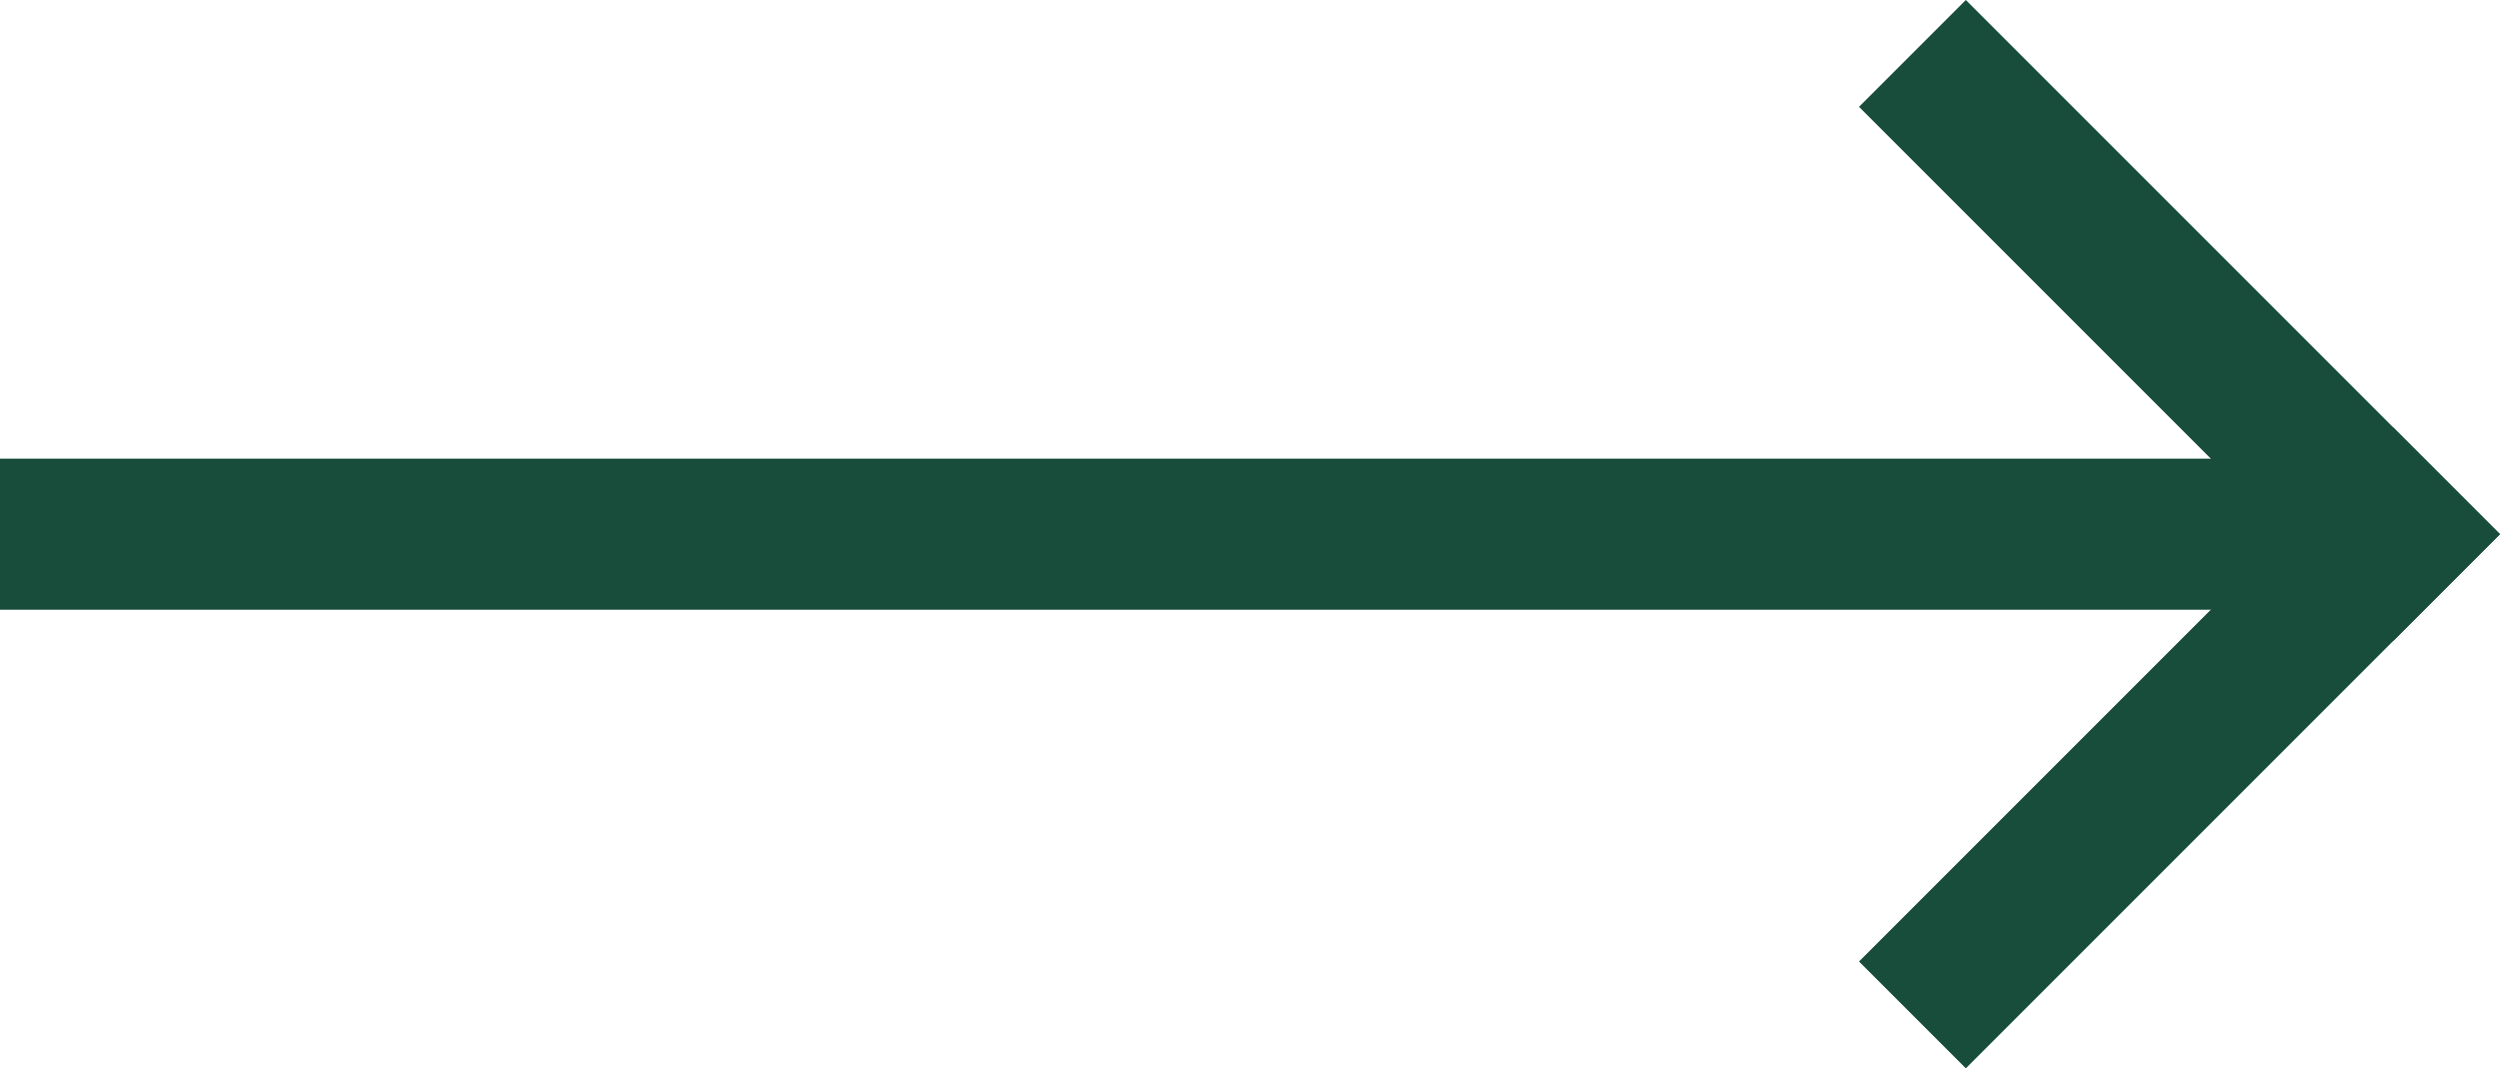
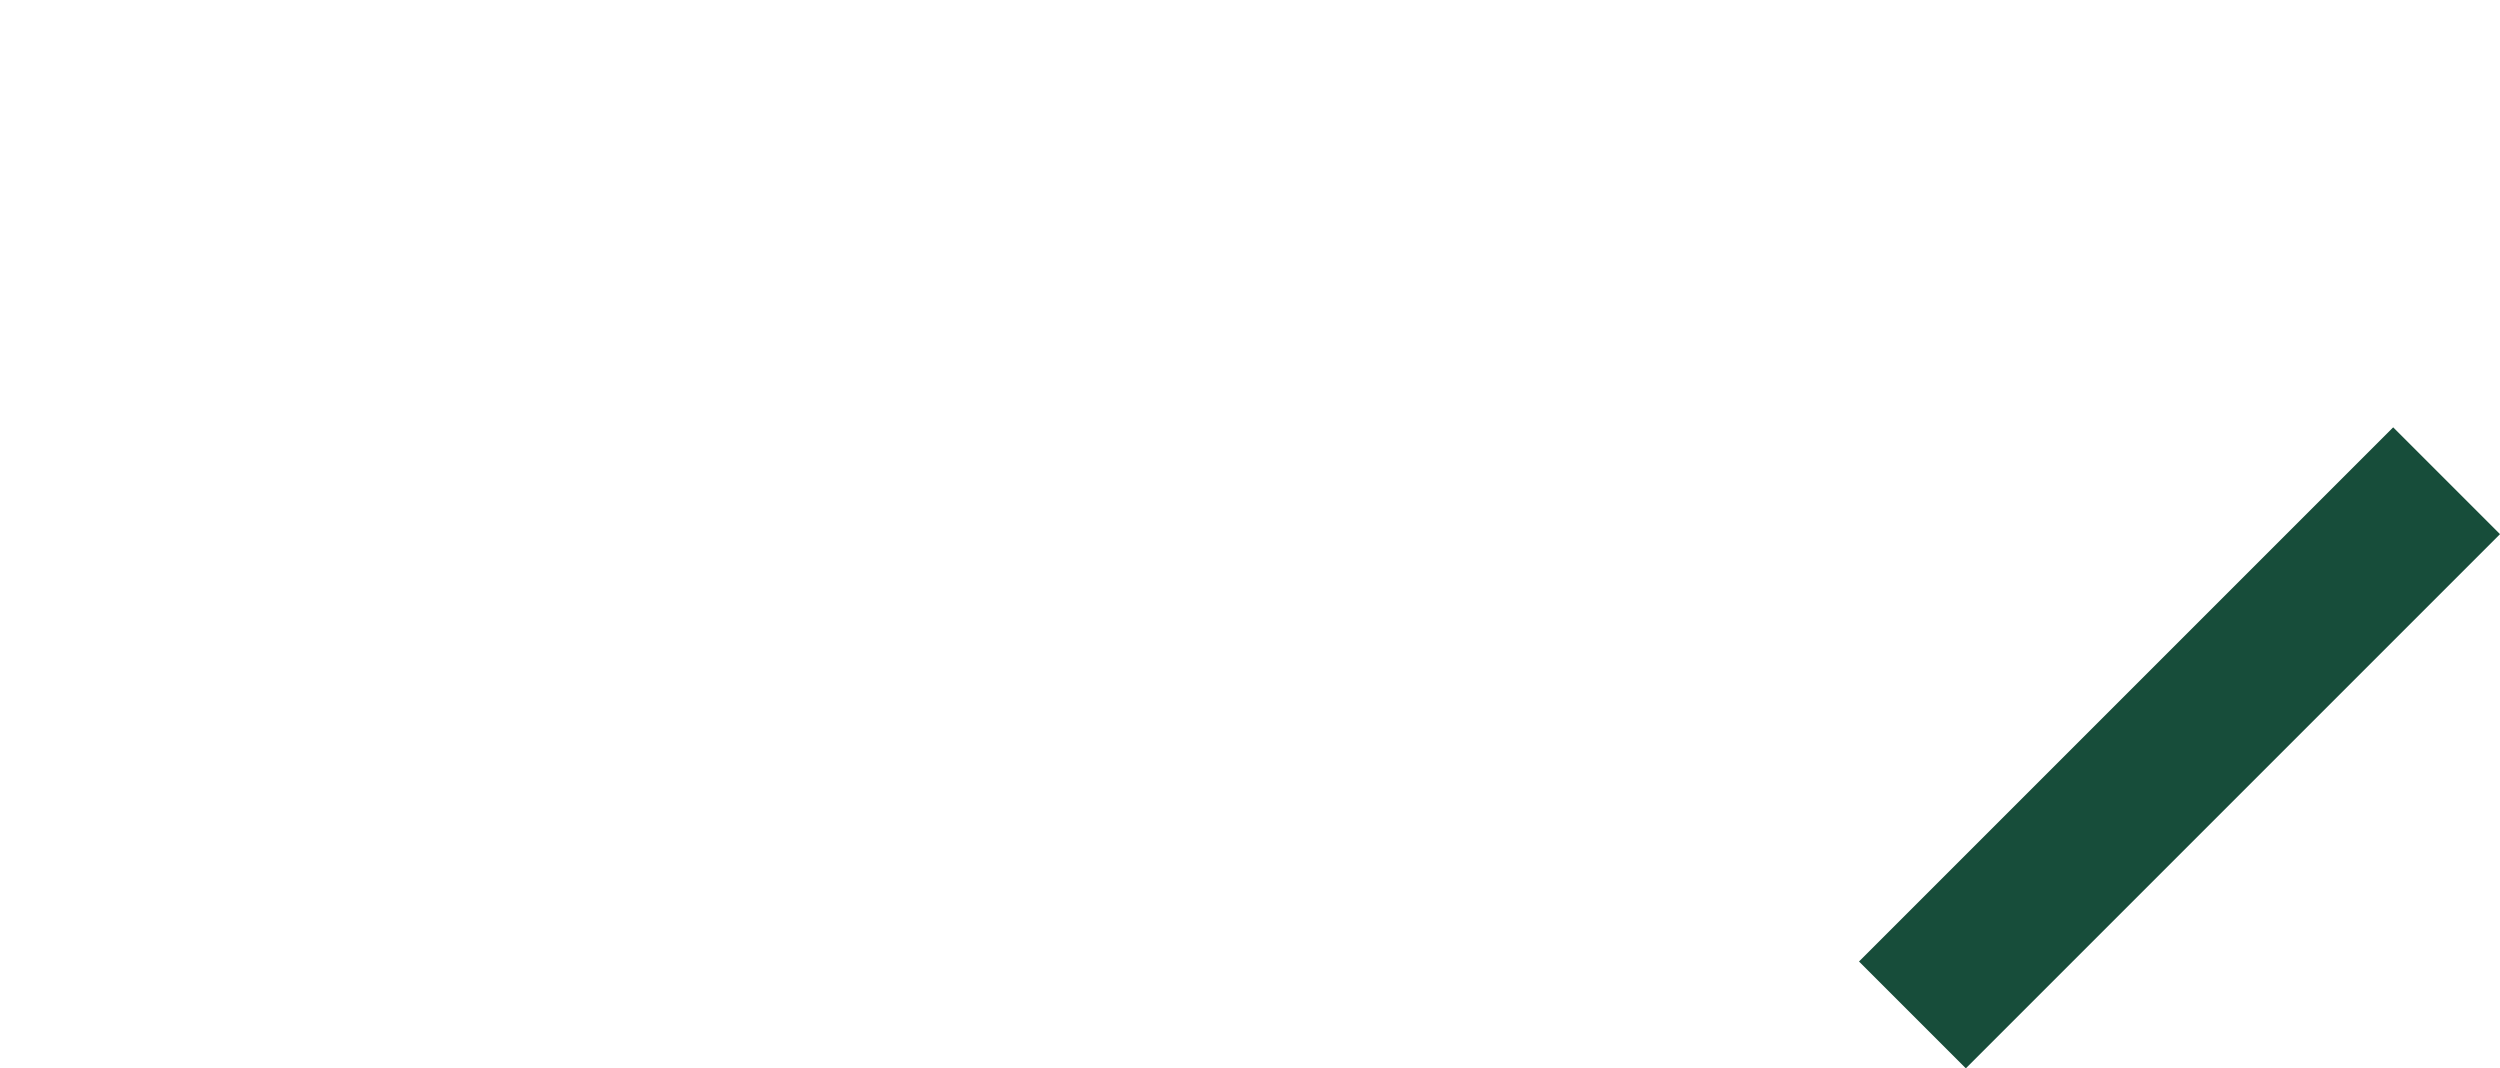
<svg xmlns="http://www.w3.org/2000/svg" id="icon_long_arrow" width="53.467" height="22.848" viewBox="0 0 53.467 22.848">
-   <rect id="Rectángulo_14" data-name="Rectángulo 14" width="50.121" height="3.231" transform="translate(0 9.809)" fill="#174d3a" />
  <g id="Grupo_15" data-name="Grupo 15" transform="translate(30.619 11.424) rotate(-45)">
    <rect id="Rectángulo_15" data-name="Rectángulo 15" width="16.156" height="3.231" transform="translate(0 12.925)" fill="#174d3a" />
-     <rect id="Rectángulo_16" data-name="Rectángulo 16" width="16.156" height="3.231" transform="translate(16.156 0) rotate(90)" fill="#174d3a" />
  </g>
</svg>